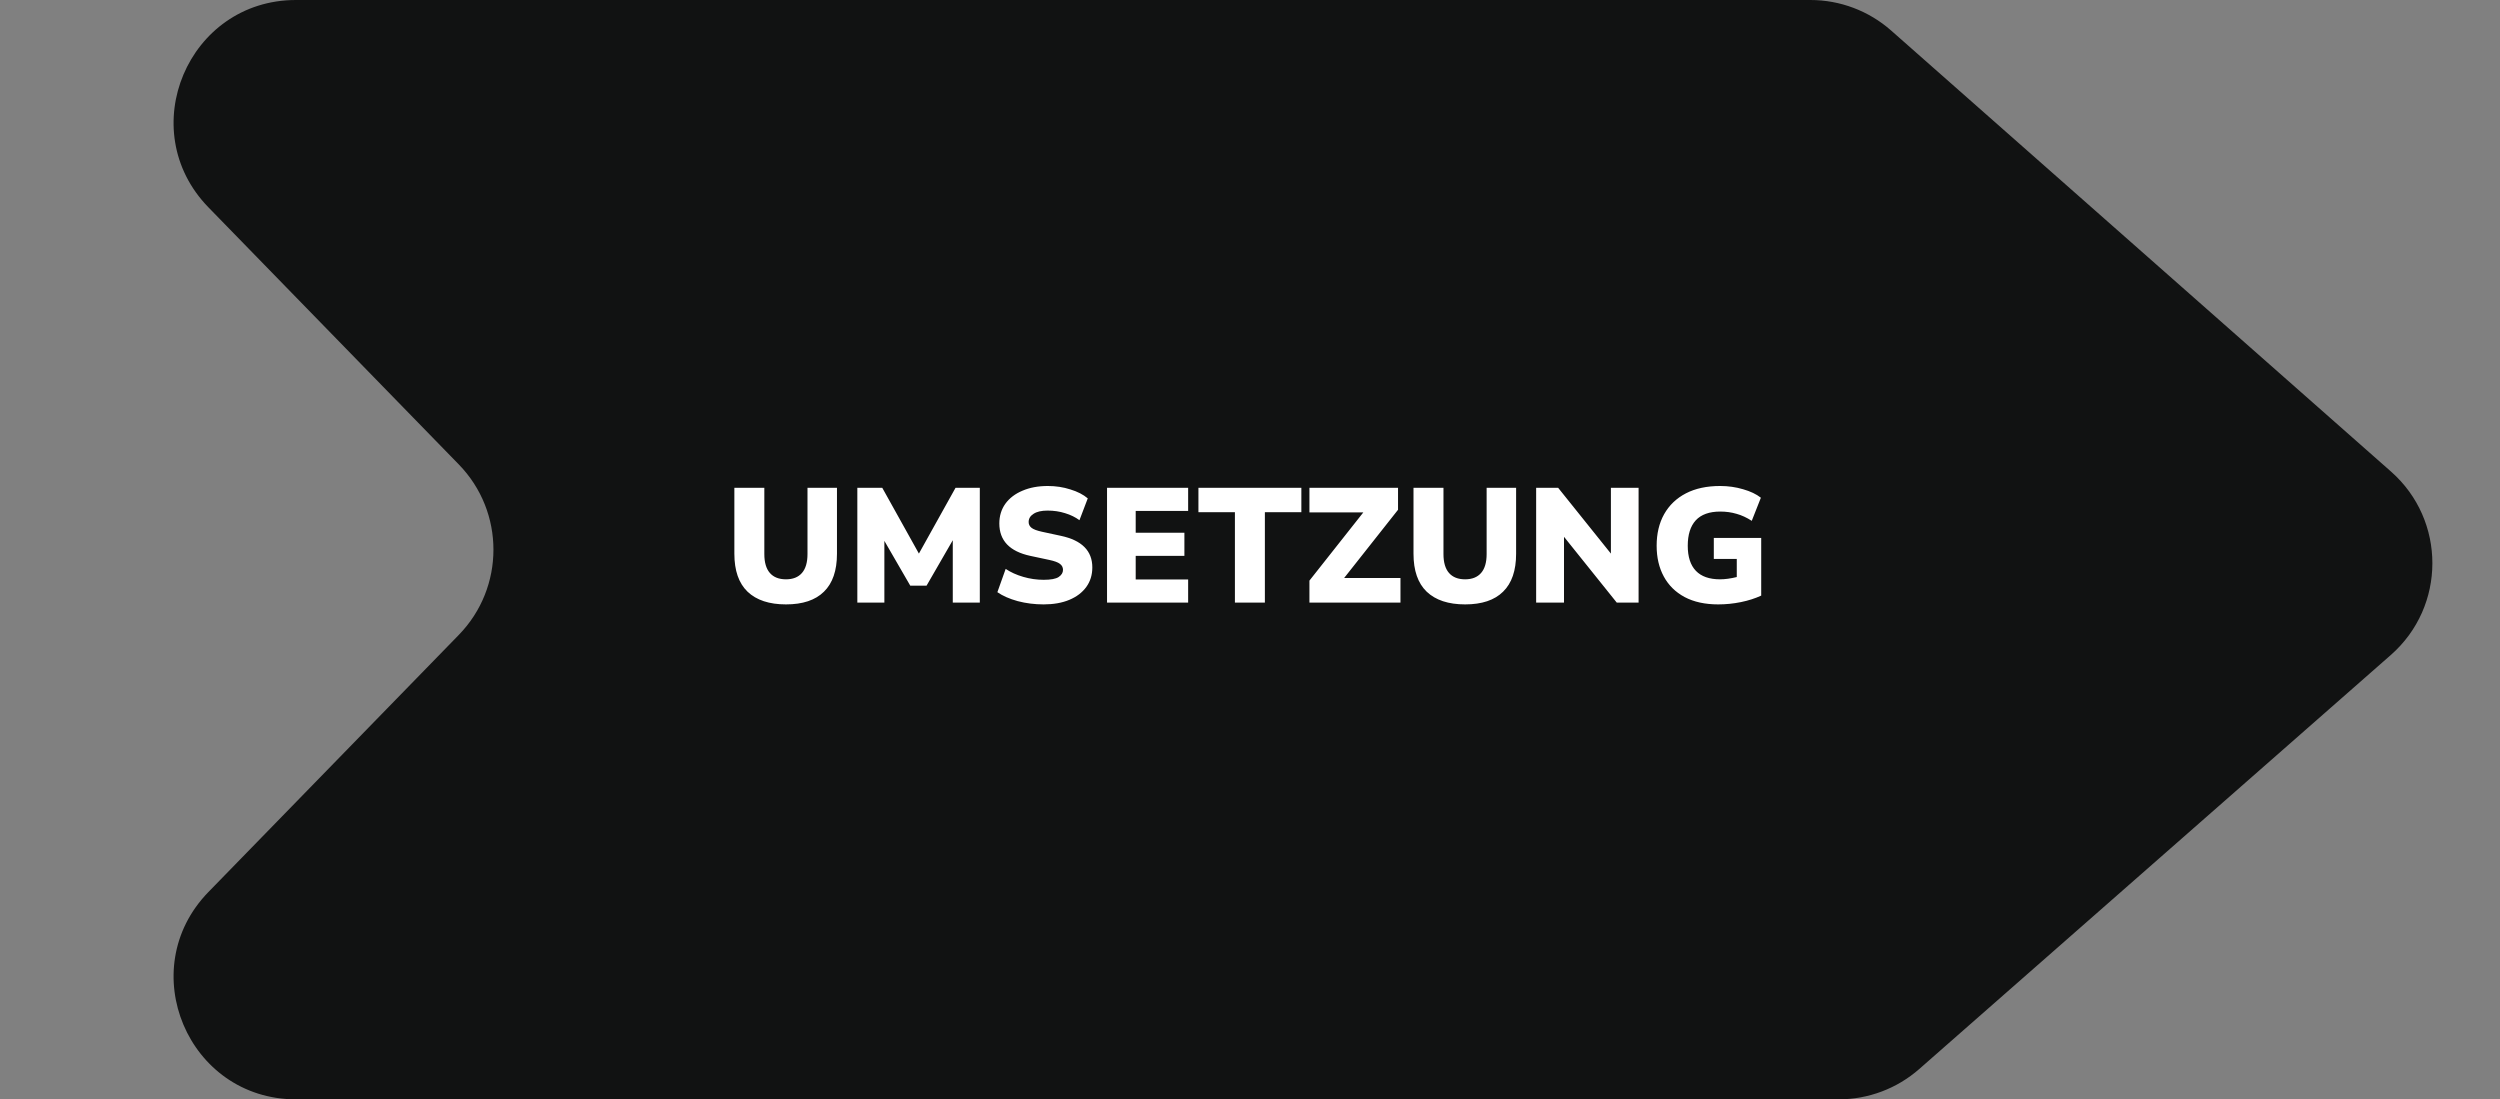
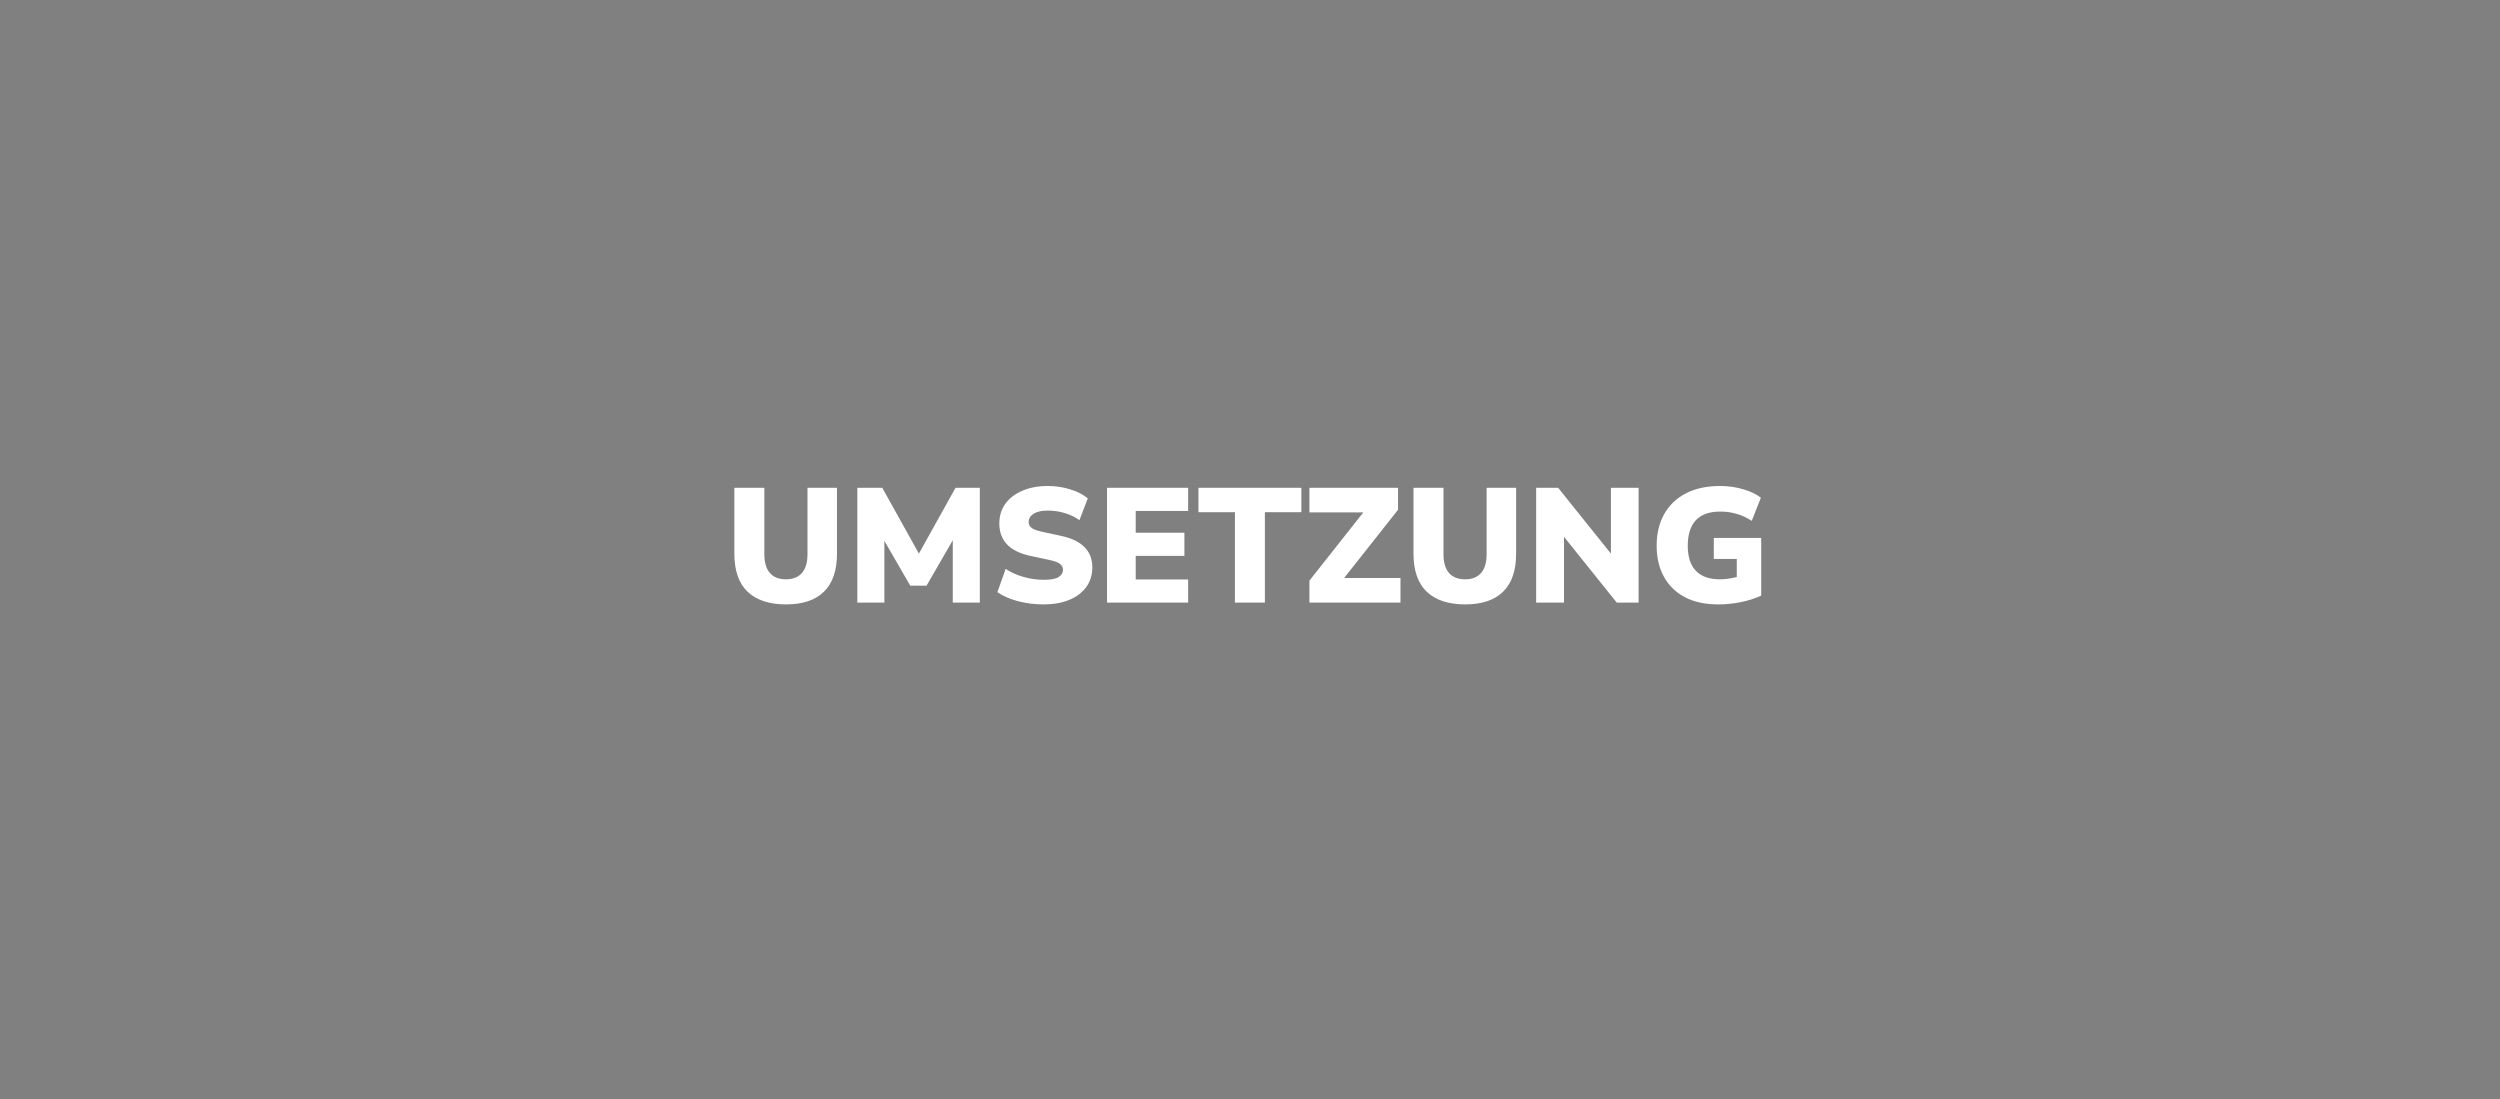
<svg xmlns="http://www.w3.org/2000/svg" width="307" height="135" viewBox="0 0 307 135" fill="none">
  <rect x="0" y="0" width="307" height="135" fill="#808080" stroke="none" />
-   <path d="M25.598 25.465C16.342 15.96 23.077 0 36.344 0H222.31C225.965 0 229.494 1.334 232.234 3.752L293.62 57.912C300.399 63.893 300.386 74.467 293.593 80.432L235.687 131.272C232.951 133.675 229.433 135 225.791 135H36.344C23.077 135 16.342 119.04 25.598 109.535L56.342 77.965C62.013 72.141 62.013 62.859 56.342 57.035L25.598 25.465Z" fill="#111212" />
  <path d="M96.52 74.22C94.467 74.22 92.893 73.7 91.8 72.66C90.72 71.62 90.18 70.067 90.18 68V59.9H93.86V68.04C93.86 69.067 94.087 69.84 94.54 70.36C94.993 70.88 95.653 71.14 96.52 71.14C97.373 71.14 98.027 70.88 98.48 70.36C98.933 69.84 99.16 69.067 99.16 68.04V59.9H102.78V68C102.78 70.067 102.247 71.62 101.18 72.66C100.127 73.7 98.573 74.22 96.52 74.22ZM105.281 74V59.9H108.341L112.841 67.98L117.341 59.9H120.321V74H117.001V66.34L113.781 71.92H111.781L108.601 66.42V74H105.281ZM128.157 74.22C127.05 74.22 125.99 74.087 124.977 73.82C123.963 73.54 123.13 73.173 122.477 72.72L123.497 69.86C124.11 70.273 124.83 70.6 125.657 70.84C126.483 71.08 127.317 71.2 128.157 71.2C129.037 71.2 129.65 71.087 129.997 70.86C130.357 70.62 130.537 70.327 130.537 69.98C130.537 69.673 130.41 69.427 130.157 69.24C129.917 69.053 129.483 68.893 128.857 68.76L126.517 68.26C123.983 67.713 122.717 66.387 122.717 64.28C122.717 63.36 122.963 62.553 123.457 61.86C123.963 61.167 124.663 60.633 125.557 60.26C126.45 59.873 127.49 59.68 128.677 59.68C129.65 59.68 130.57 59.82 131.437 60.1C132.317 60.367 133.03 60.733 133.577 61.2L132.557 63.88C132.05 63.507 131.463 63.22 130.797 63.02C130.13 62.807 129.41 62.7 128.637 62.7C127.89 62.7 127.317 62.833 126.917 63.1C126.517 63.353 126.317 63.687 126.317 64.1C126.317 64.393 126.437 64.633 126.677 64.82C126.917 65.007 127.343 65.167 127.957 65.3L130.277 65.8C132.85 66.347 134.137 67.64 134.137 69.68C134.137 70.6 133.89 71.4 133.397 72.08C132.903 72.76 132.21 73.287 131.317 73.66C130.423 74.033 129.37 74.22 128.157 74.22ZM135.944 74V59.9H145.904V62.74H139.464V65.42H145.444V68.26H139.464V71.16H145.904V74H135.944ZM151.647 74V62.9H147.167V59.9H159.807V62.9H155.327V74H151.647ZM160.798 74V71.3L167.418 62.92H160.798V59.9H171.678V62.6L165.058 70.98H171.978V74H160.798ZM179.918 74.22C177.865 74.22 176.292 73.7 175.198 72.66C174.118 71.62 173.578 70.067 173.578 68V59.9H177.258V68.04C177.258 69.067 177.485 69.84 177.938 70.36C178.392 70.88 179.052 71.14 179.918 71.14C180.772 71.14 181.425 70.88 181.878 70.36C182.332 69.84 182.558 69.067 182.558 68.04V59.9H186.178V68C186.178 70.067 185.645 71.62 184.578 72.66C183.525 73.7 181.972 74.22 179.918 74.22ZM188.639 74V59.9H191.339L197.819 67.98V59.9H201.219V74H198.539L192.059 65.92V74H188.639ZM210.996 74.22C209.382 74.22 208.009 73.92 206.876 73.32C205.756 72.72 204.902 71.88 204.316 70.8C203.729 69.72 203.436 68.46 203.436 67.02C203.436 65.527 203.742 64.233 204.356 63.14C204.982 62.033 205.876 61.18 207.036 60.58C208.196 59.98 209.596 59.68 211.236 59.68C212.222 59.68 213.162 59.813 214.056 60.08C214.949 60.333 215.676 60.68 216.236 61.12L215.116 63.96C214.502 63.56 213.882 63.273 213.256 63.1C212.629 62.913 211.962 62.82 211.256 62.82C209.909 62.82 208.902 63.18 208.236 63.9C207.582 64.62 207.256 65.66 207.256 67.02C207.256 68.38 207.589 69.407 208.256 70.1C208.922 70.793 209.909 71.14 211.216 71.14C211.829 71.14 212.516 71.047 213.276 70.86V68.64H210.456V66.06H216.276V73.14C215.529 73.487 214.696 73.753 213.776 73.94C212.856 74.127 211.929 74.22 210.996 74.22Z" fill="white" />
</svg>